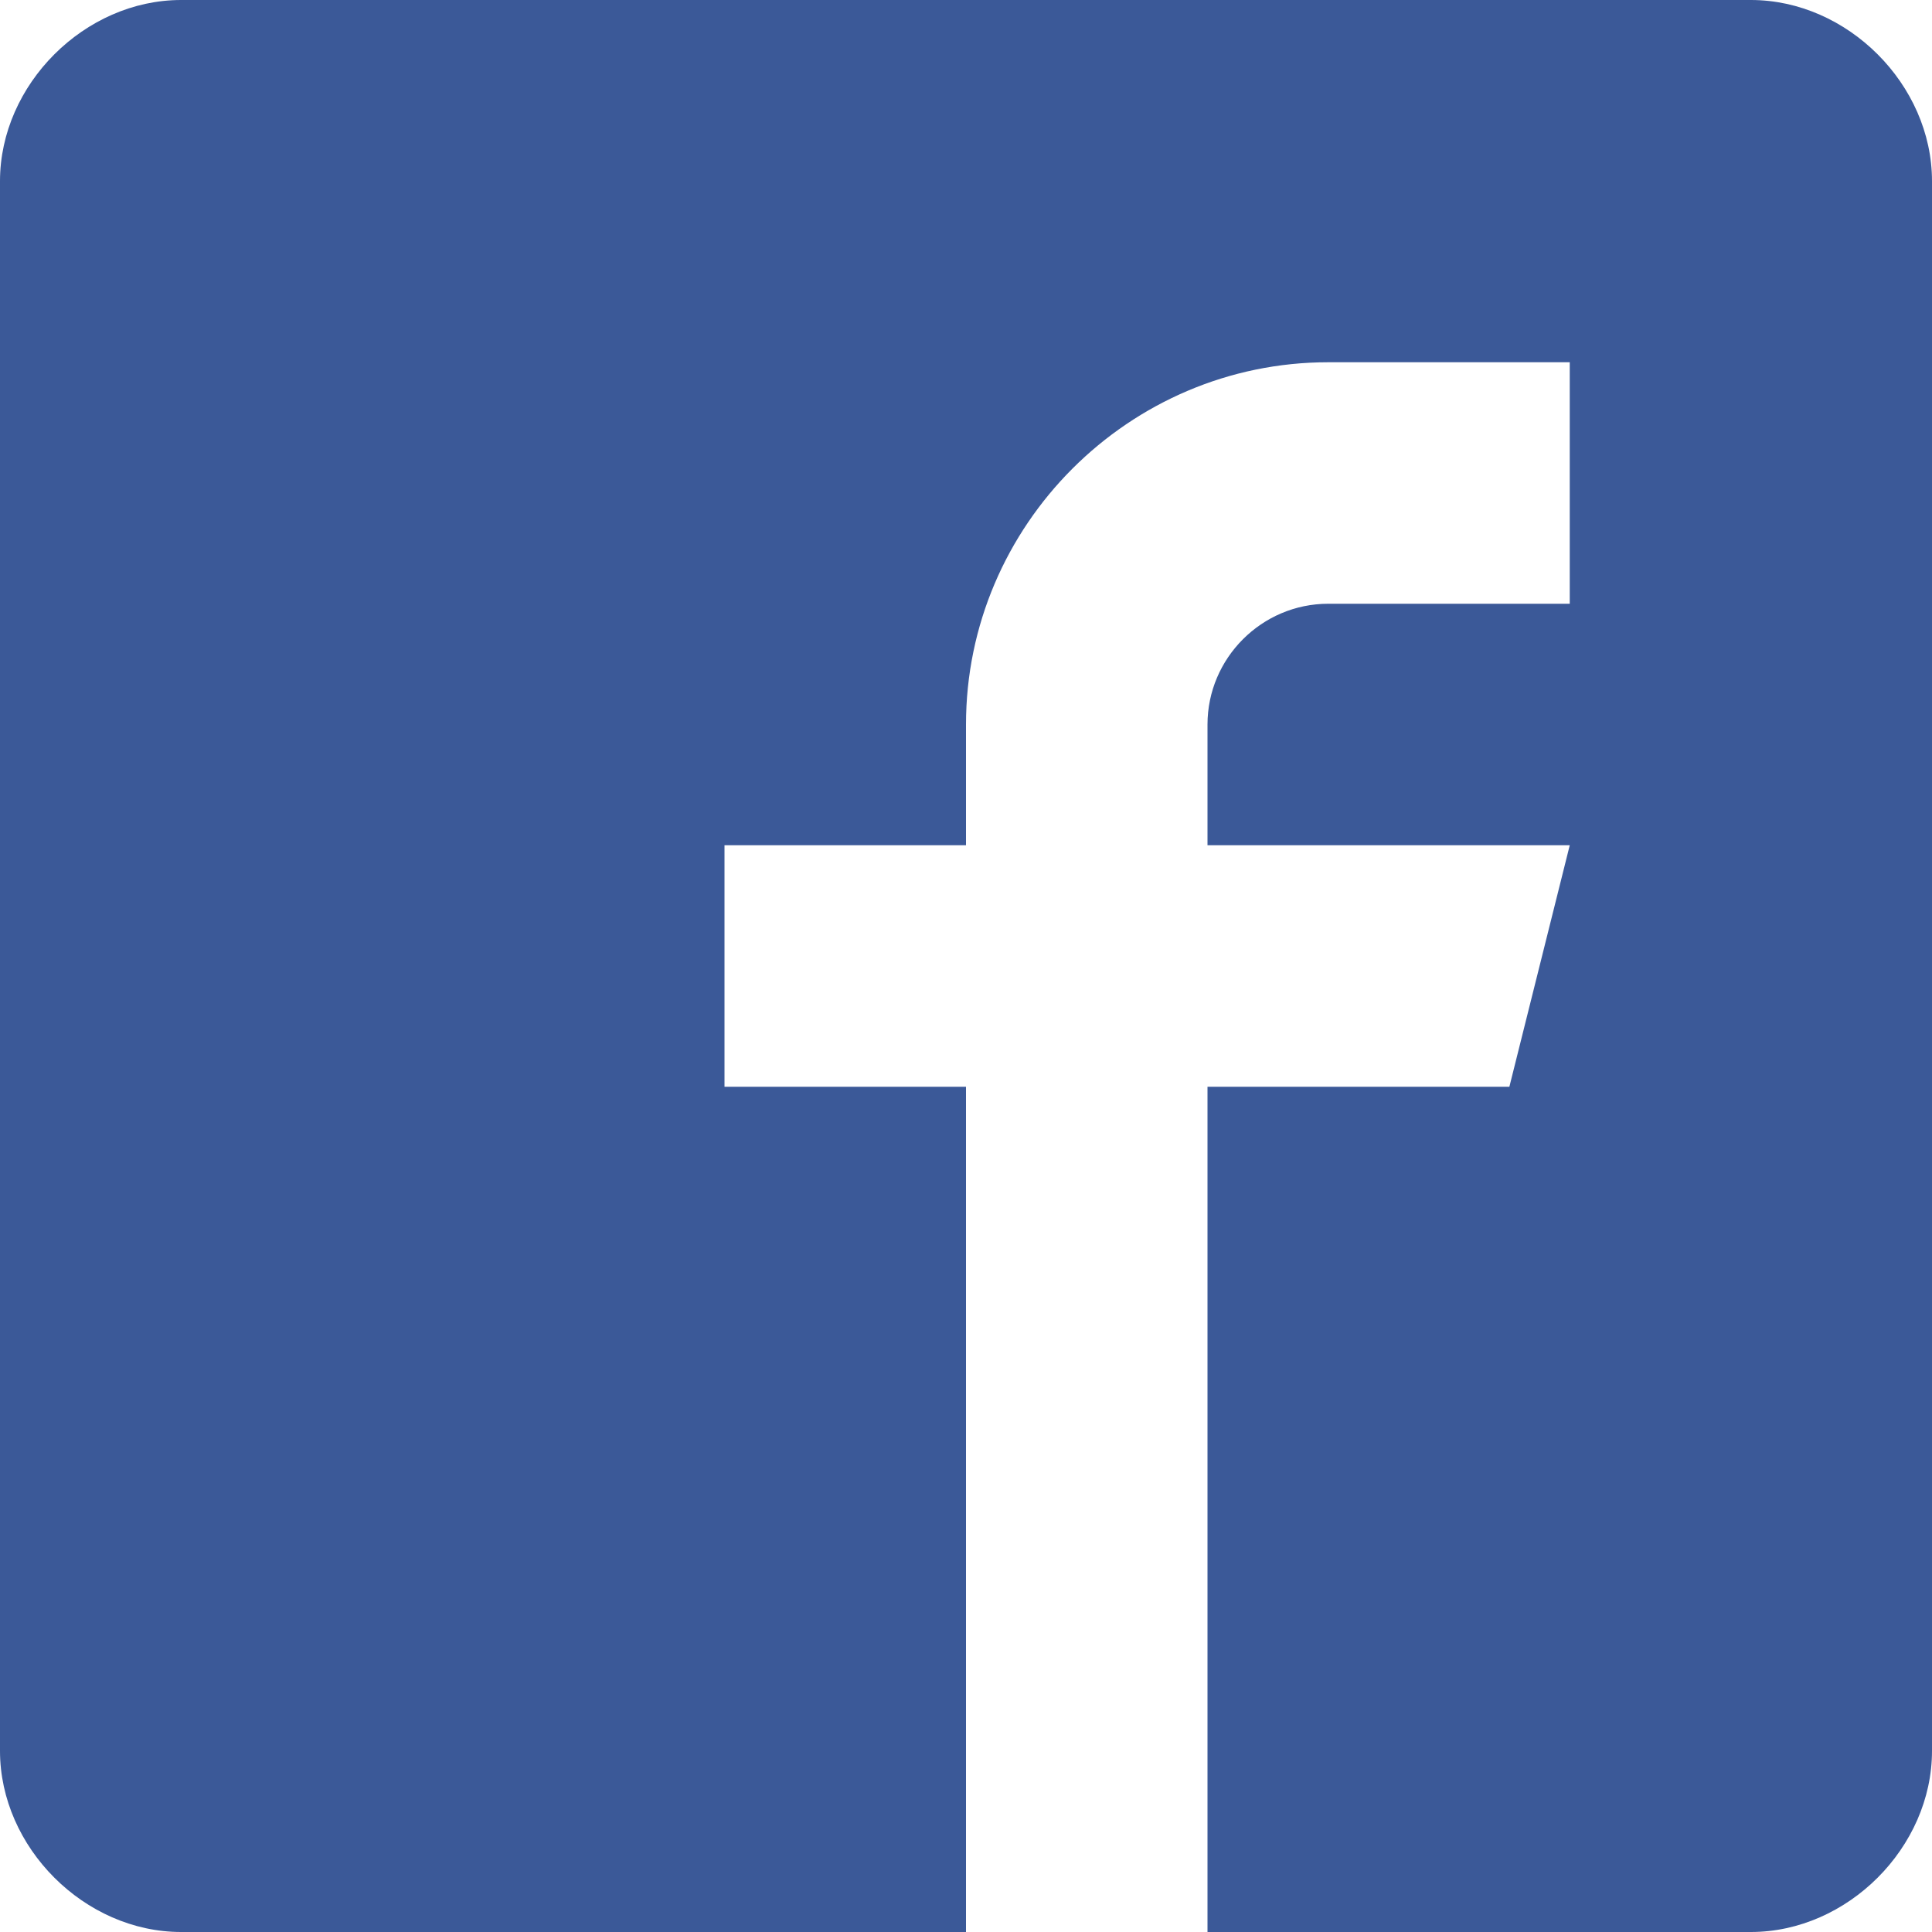
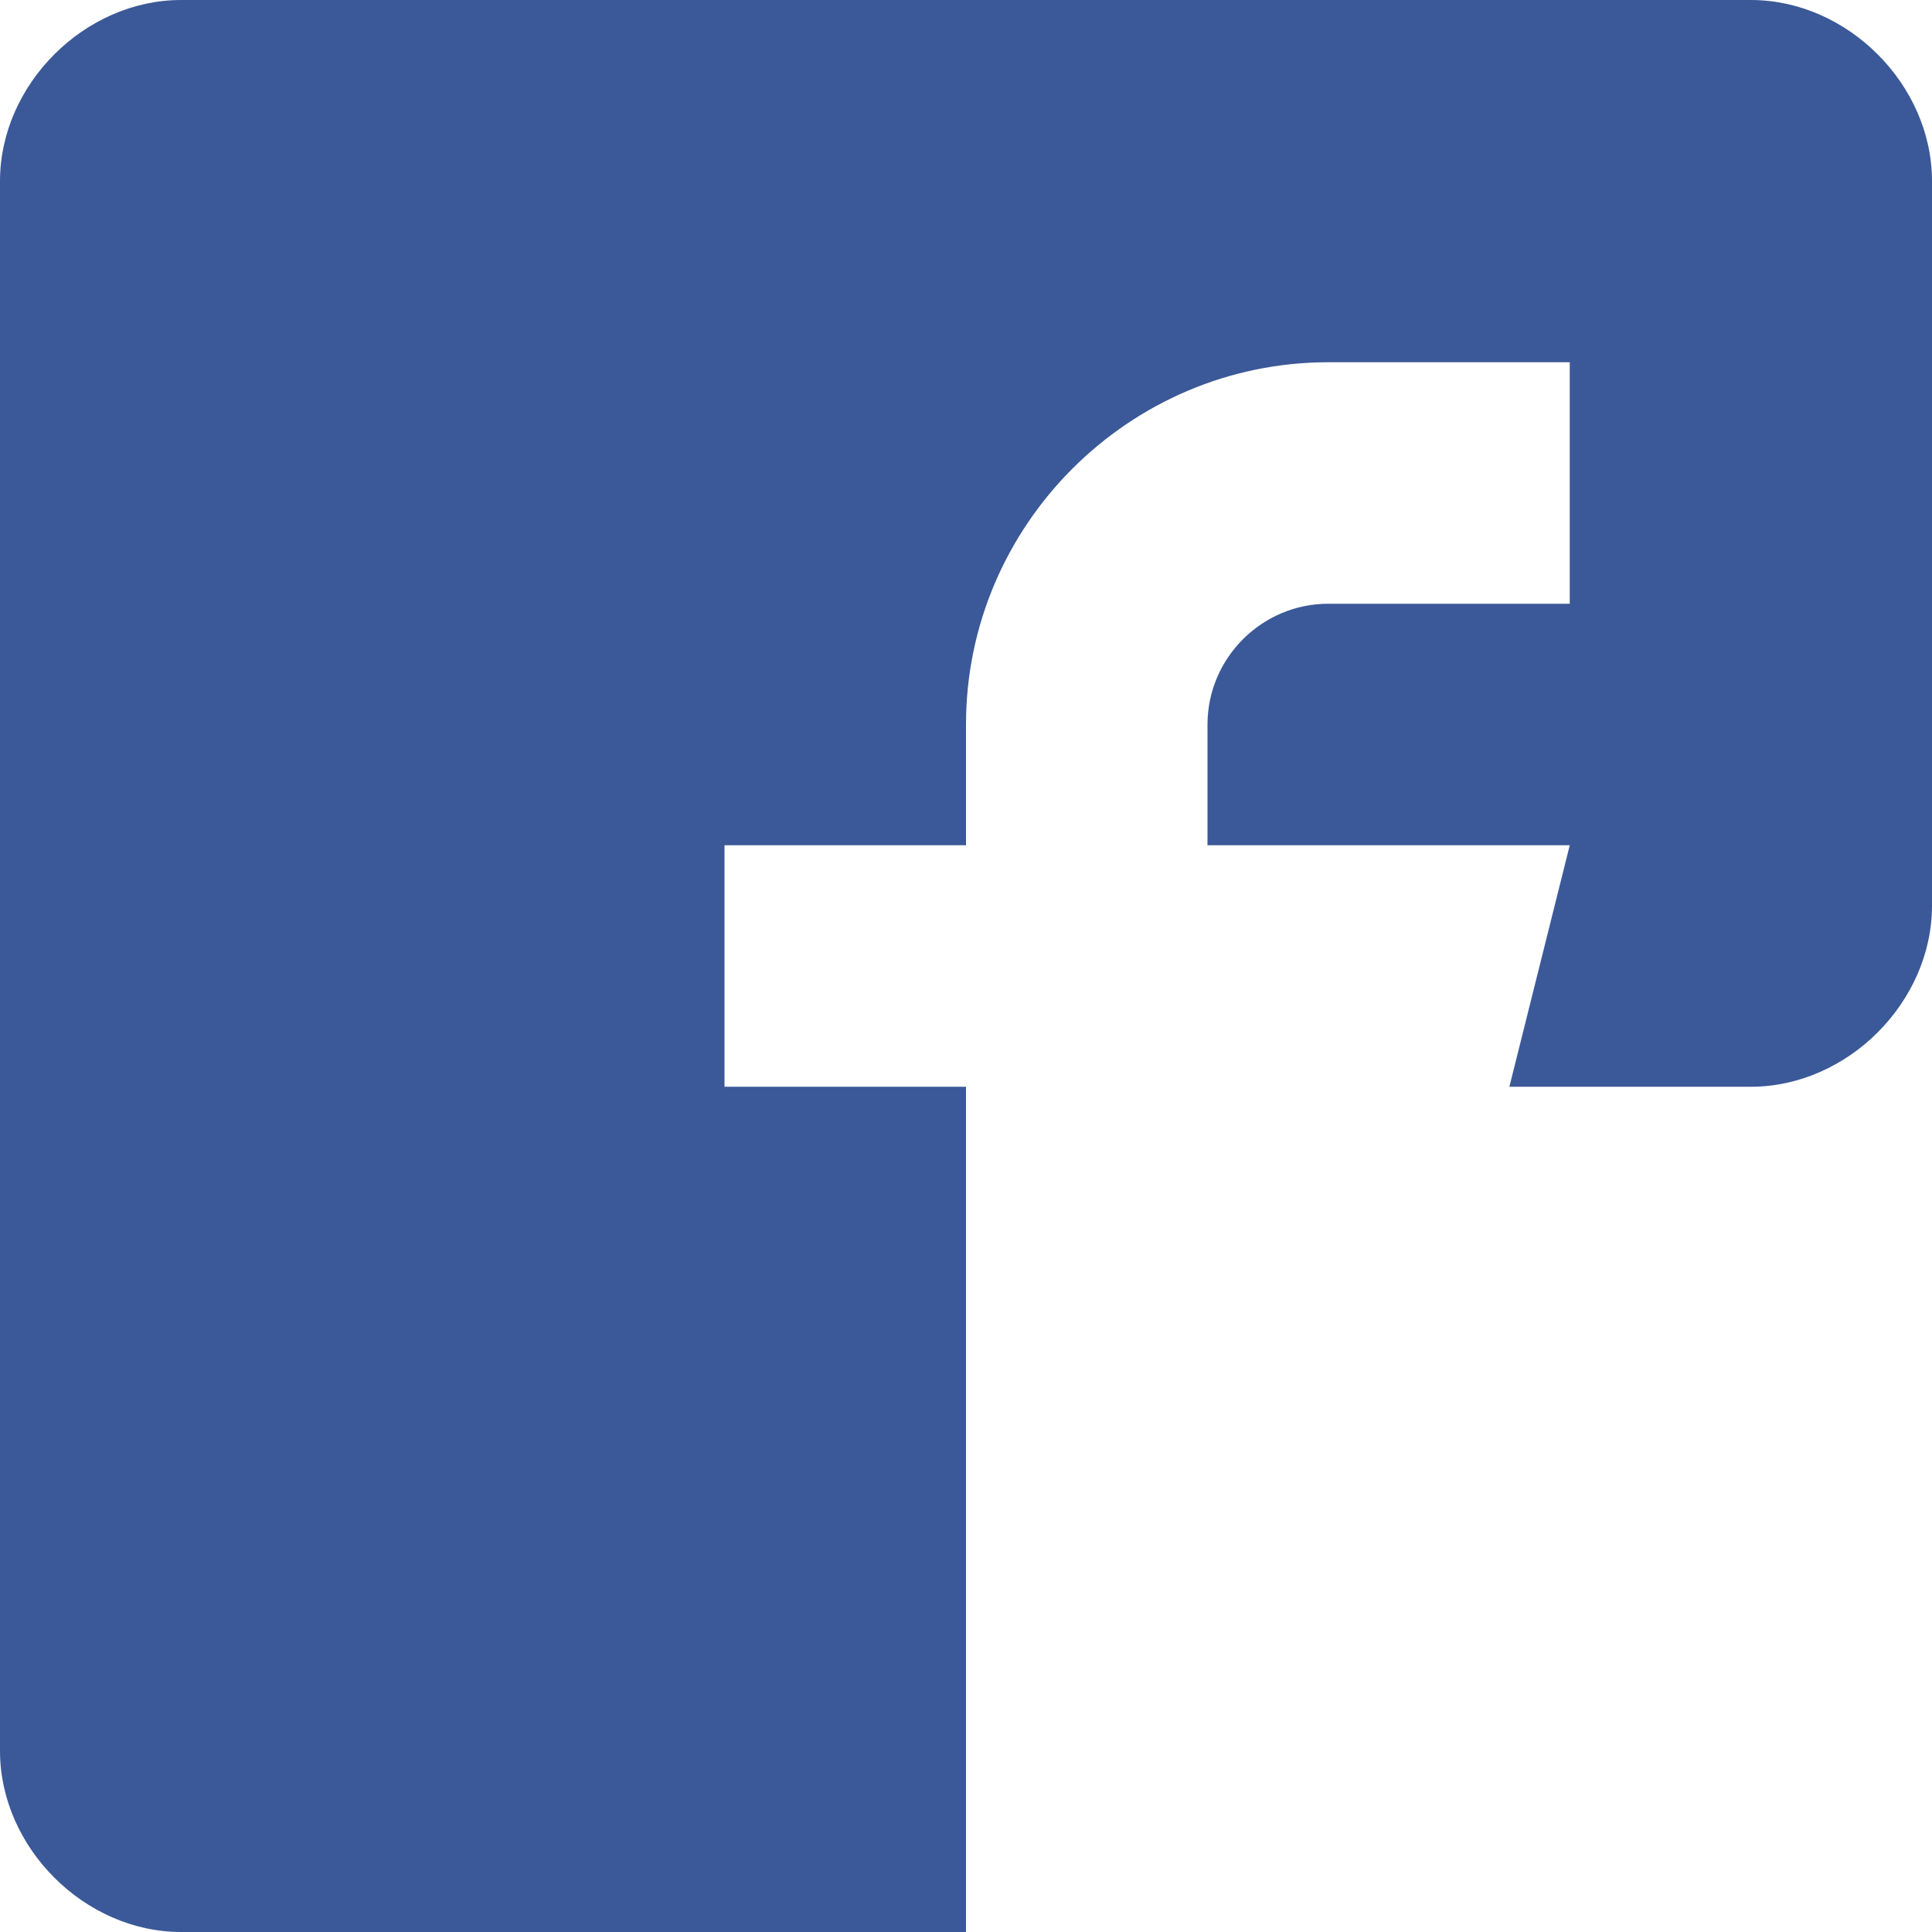
<svg xmlns="http://www.w3.org/2000/svg" version="1.1" id="Layer_1" x="0" y="0" viewBox="0 0 32 32" xml:space="preserve">
-   <path d="M29 0H3C1.4 0 0 1.4 0 3v26c0 1.6 1.4 3 3 3h13V18h-4v-4h4v-2c0-3.3 2.7-6 6-6h4v4h-4c-1.1 0-2 .9-2 2v2h6l-1 4h-5v14h9c1.6 0 3-1.4 3-3V3c0-1.6-1.4-3-3-3z" fill="#3b5998" />
+   <path d="M29 0H3C1.4 0 0 1.4 0 3v26c0 1.6 1.4 3 3 3h13V18h-4v-4h4v-2c0-3.3 2.7-6 6-6h4v4h-4c-1.1 0-2 .9-2 2v2h6l-1 4h-5h9c1.6 0 3-1.4 3-3V3c0-1.6-1.4-3-3-3z" fill="#3b5998" />
</svg>